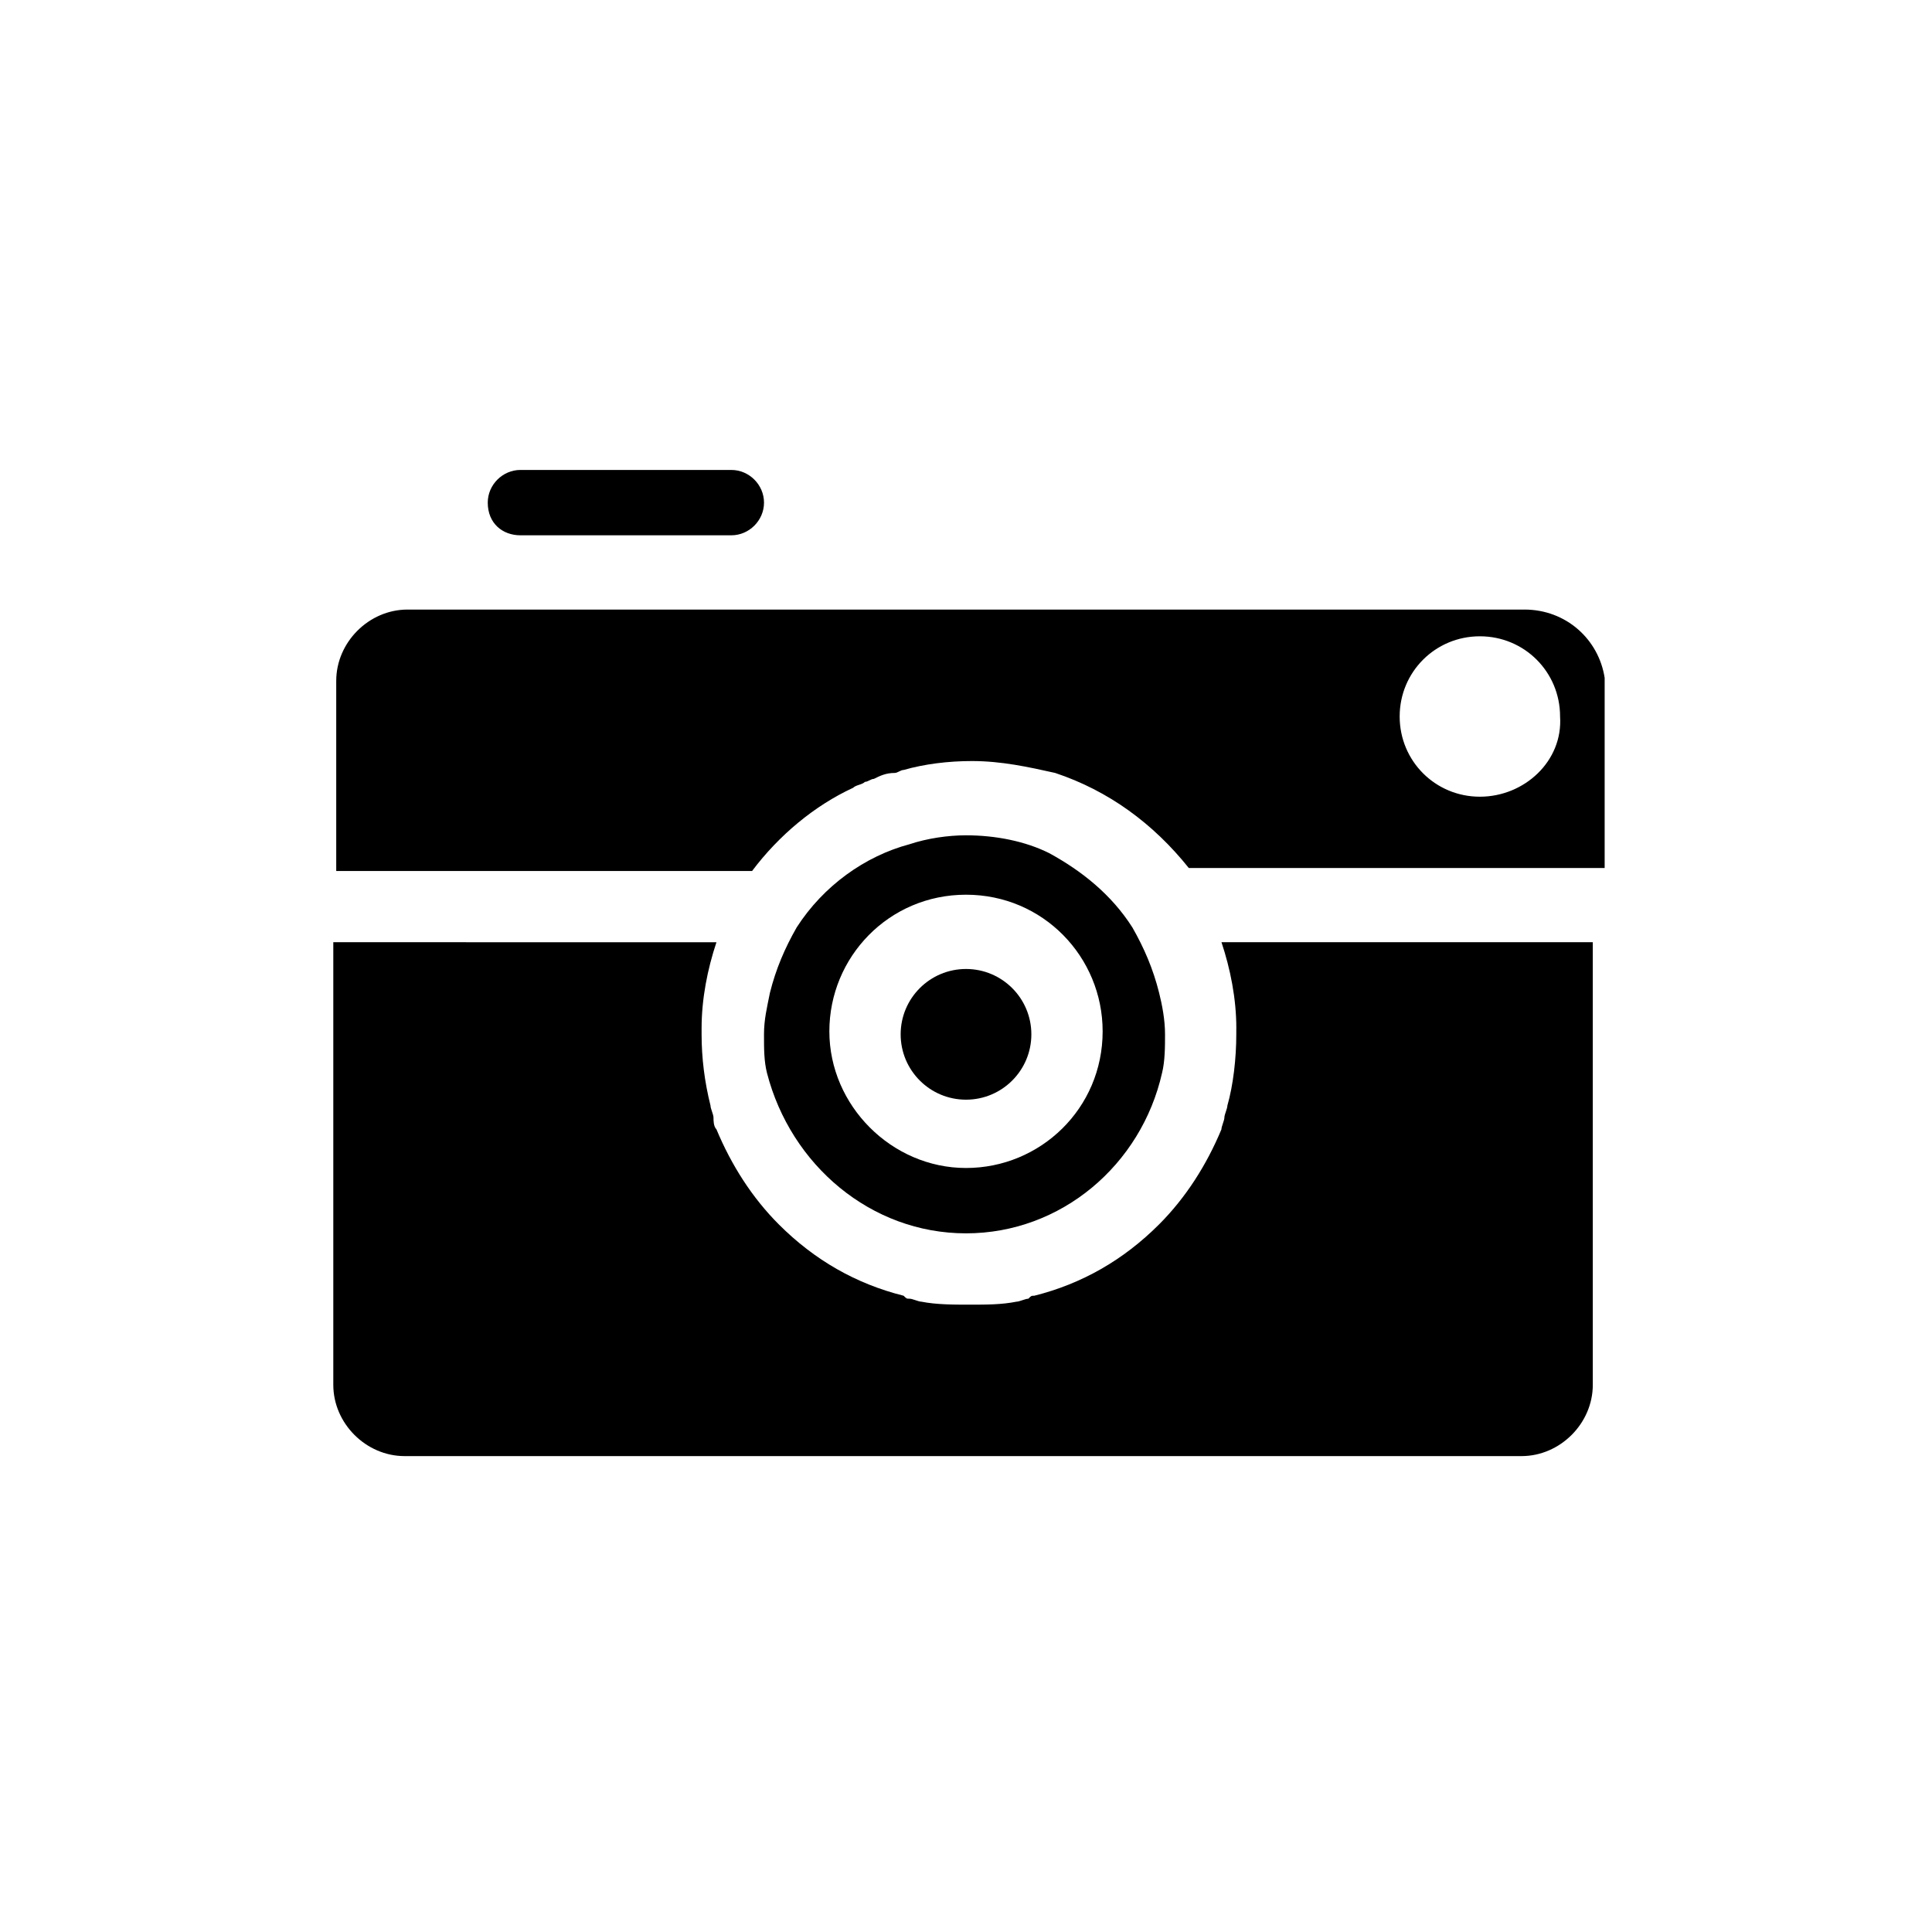
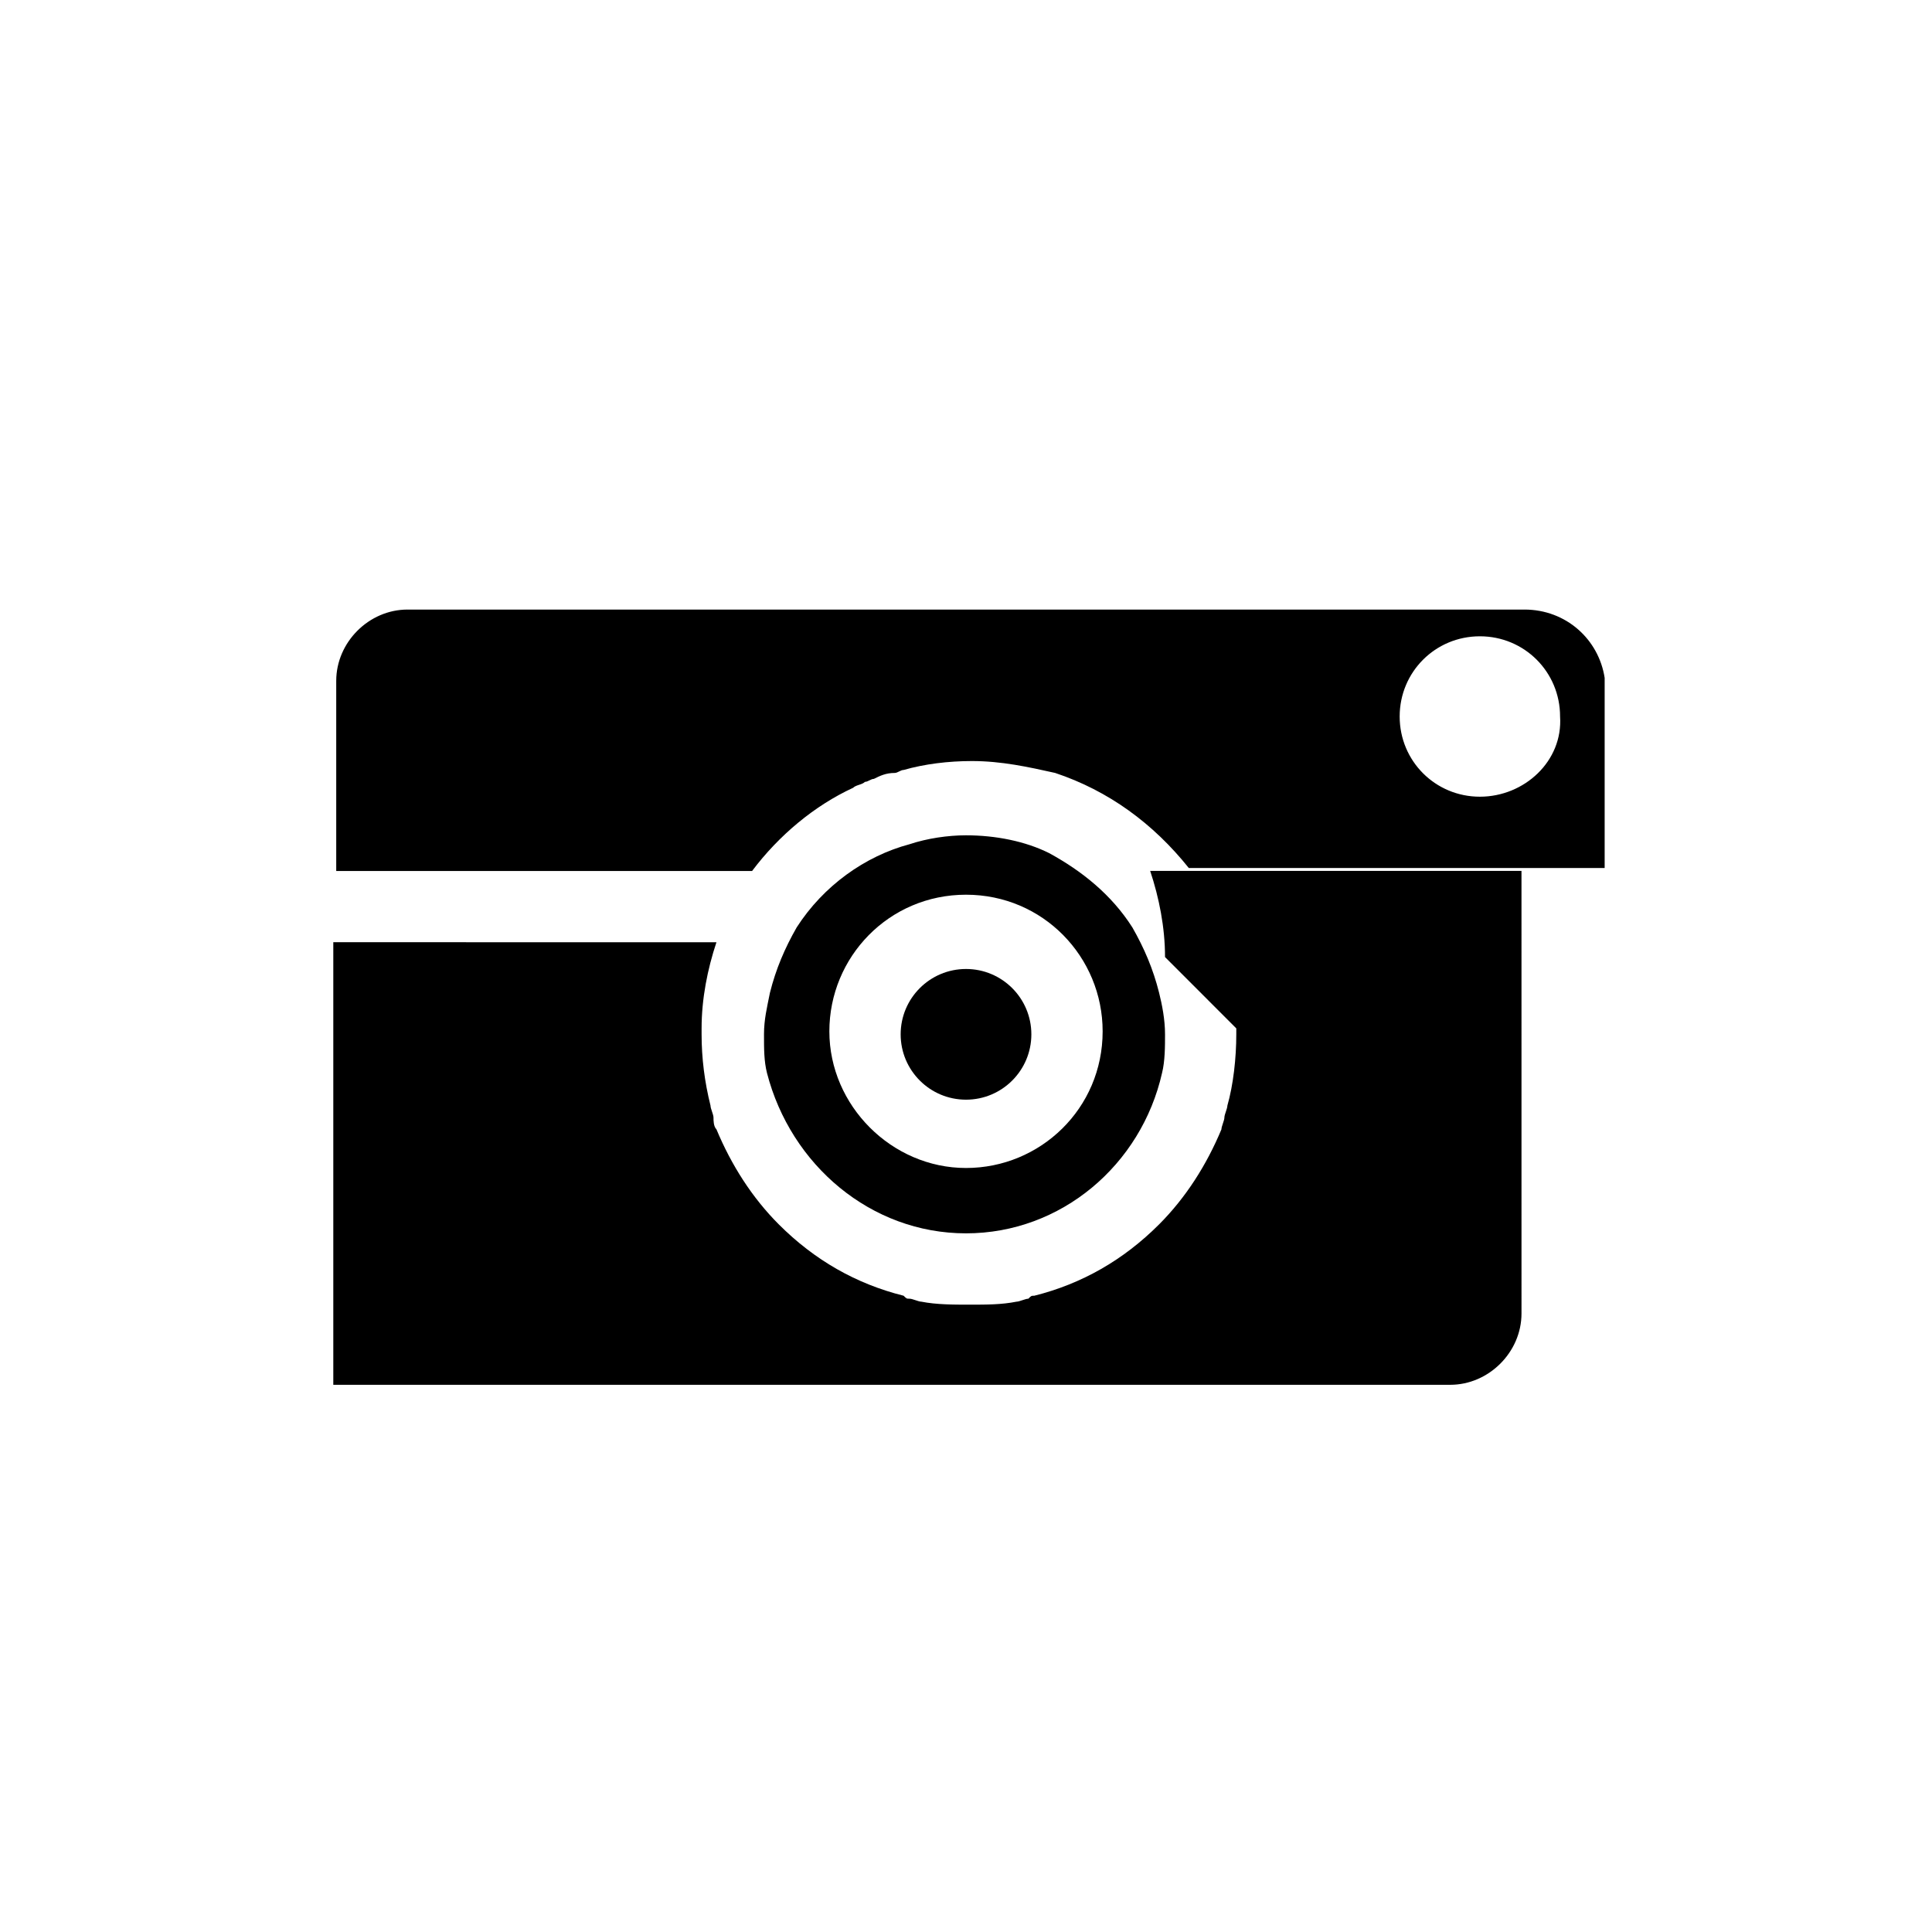
<svg xmlns="http://www.w3.org/2000/svg" fill="#000000" width="800px" height="800px" version="1.1" viewBox="144 144 512 512">
  <g>
    <path d="m547.99 305.54h-295.99c-10.234 0-18.895 8.66-18.895 18.895v50.383h110.21c7.086-9.445 16.531-17.32 26.766-22.043 0.789-0.789 2.363-0.789 3.148-1.574 0.789 0 1.574-0.789 2.363-0.789 1.574-0.789 3.148-1.574 5.512-1.574 0.789 0 1.574-0.789 2.363-0.789 5.512-1.574 11.809-2.363 18.105-2.363 7.871 0 14.957 1.574 22.043 3.148 14.168 4.723 25.977 13.383 35.426 25.191h110.21v-50.383c-1.578-10.23-10.238-18.102-21.258-18.102zm-11.809 49.594c-11.809 0-21.254-9.445-21.254-21.254s9.445-21.254 21.254-21.254 21.254 9.445 21.254 21.254c0.789 11.805-9.445 21.254-21.254 21.254z" />
    <path d="m400 470.85c25.191 0 46.445-18.105 51.957-42.508 0.789-3.148 0.789-7.086 0.789-10.234 0-3.938-0.789-7.871-1.574-11.02-1.574-6.297-3.938-11.809-7.086-17.32-5.512-8.66-13.383-14.957-22.043-19.68-6.301-3.148-14.172-4.723-22.043-4.723-4.723 0-10.234 0.789-14.957 2.363-11.809 3.148-22.828 11.02-29.914 22.043-3.148 5.512-5.512 11.02-7.086 17.32-0.789 3.938-1.574 7.086-1.574 11.02 0 3.938 0 7.086 0.789 10.234 6.297 24.398 27.551 42.504 52.742 42.504zm0-89.742c20.469 0 36.211 16.531 36.211 36.211 0 20.469-16.531 36.211-36.211 36.211s-36.211-16.531-36.211-36.211c0-19.68 15.742-36.211 36.211-36.211z" />
-     <path d="m281.92 285.86h55.891c4.723 0 8.66-3.938 8.66-8.66 0-4.723-3.938-8.66-8.66-8.66h-55.891c-4.723 0-8.66 3.938-8.66 8.66 0 5.512 3.938 8.66 8.66 8.66z" />
    <path d="m417.32 418.11c0 9.562-7.754 17.316-17.316 17.316-9.566 0-17.32-7.754-17.32-17.316 0-9.566 7.754-17.32 17.32-17.32 9.562 0 17.316 7.754 17.316 17.32" />
-     <path d="m471.63 416.53v1.574c0 6.297-0.789 13.383-2.363 18.895 0 0.789-0.789 2.363-0.789 3.148 0 0.789-0.789 2.363-0.789 3.148-3.938 9.445-9.445 18.105-16.531 25.191-9.445 9.445-20.469 15.742-33.062 18.895-0.789 0-0.789 0-1.574 0.789-0.789 0-2.363 0.789-3.148 0.789-3.938 0.789-7.871 0.789-12.594 0.789-3.938 0-8.66 0-12.594-0.789-0.789 0-2.363-0.789-3.148-0.789-0.789 0-0.789 0-1.574-0.789-12.594-3.148-23.617-9.445-33.062-18.895-7.086-7.086-12.594-15.742-16.531-25.191-0.789-0.789-0.789-2.363-0.789-3.148 0-0.789-0.789-2.363-0.789-3.148-1.574-6.297-2.363-12.594-2.363-18.895v-1.574c0-7.871 1.574-15.742 3.938-22.828l-101.54-0.004v117.29c0 10.234 8.66 18.895 18.895 18.895h295.99c10.234 0 18.895-8.66 18.895-18.895l-0.004-117.29h-98.398c2.359 7.086 3.934 14.957 3.934 22.832z" />
+     <path d="m471.63 416.53v1.574c0 6.297-0.789 13.383-2.363 18.895 0 0.789-0.789 2.363-0.789 3.148 0 0.789-0.789 2.363-0.789 3.148-3.938 9.445-9.445 18.105-16.531 25.191-9.445 9.445-20.469 15.742-33.062 18.895-0.789 0-0.789 0-1.574 0.789-0.789 0-2.363 0.789-3.148 0.789-3.938 0.789-7.871 0.789-12.594 0.789-3.938 0-8.66 0-12.594-0.789-0.789 0-2.363-0.789-3.148-0.789-0.789 0-0.789 0-1.574-0.789-12.594-3.148-23.617-9.445-33.062-18.895-7.086-7.086-12.594-15.742-16.531-25.191-0.789-0.789-0.789-2.363-0.789-3.148 0-0.789-0.789-2.363-0.789-3.148-1.574-6.297-2.363-12.594-2.363-18.895v-1.574c0-7.871 1.574-15.742 3.938-22.828l-101.54-0.004v117.29h295.99c10.234 0 18.895-8.66 18.895-18.895l-0.004-117.29h-98.398c2.359 7.086 3.934 14.957 3.934 22.832z" />
  </g>
</svg>